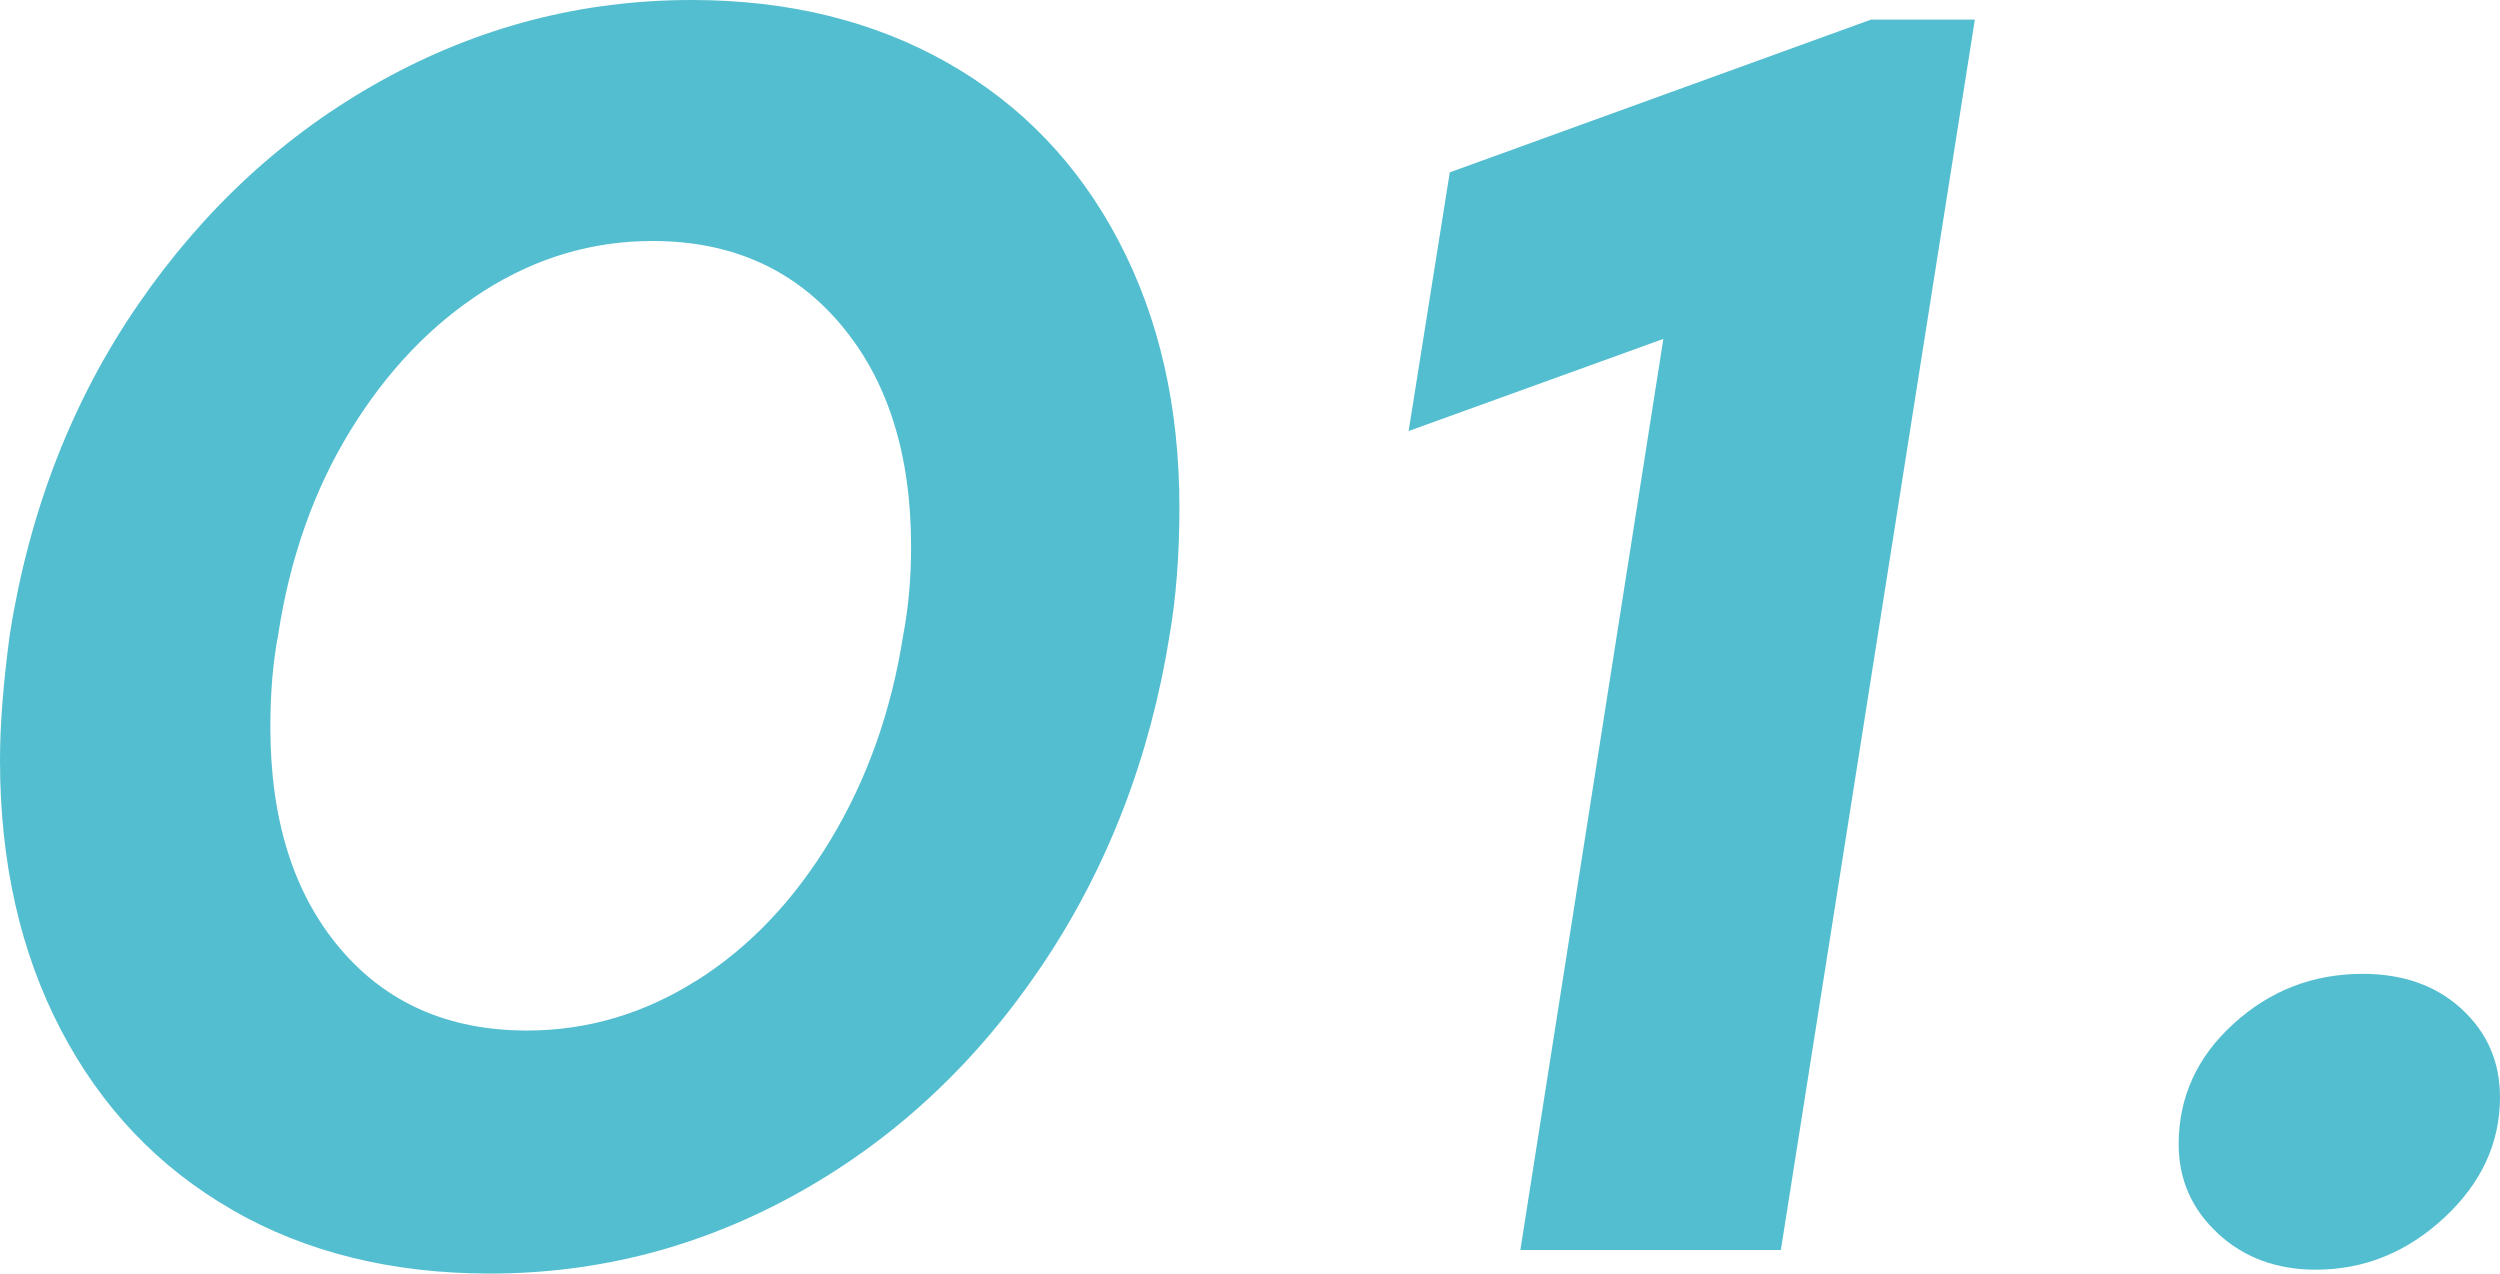
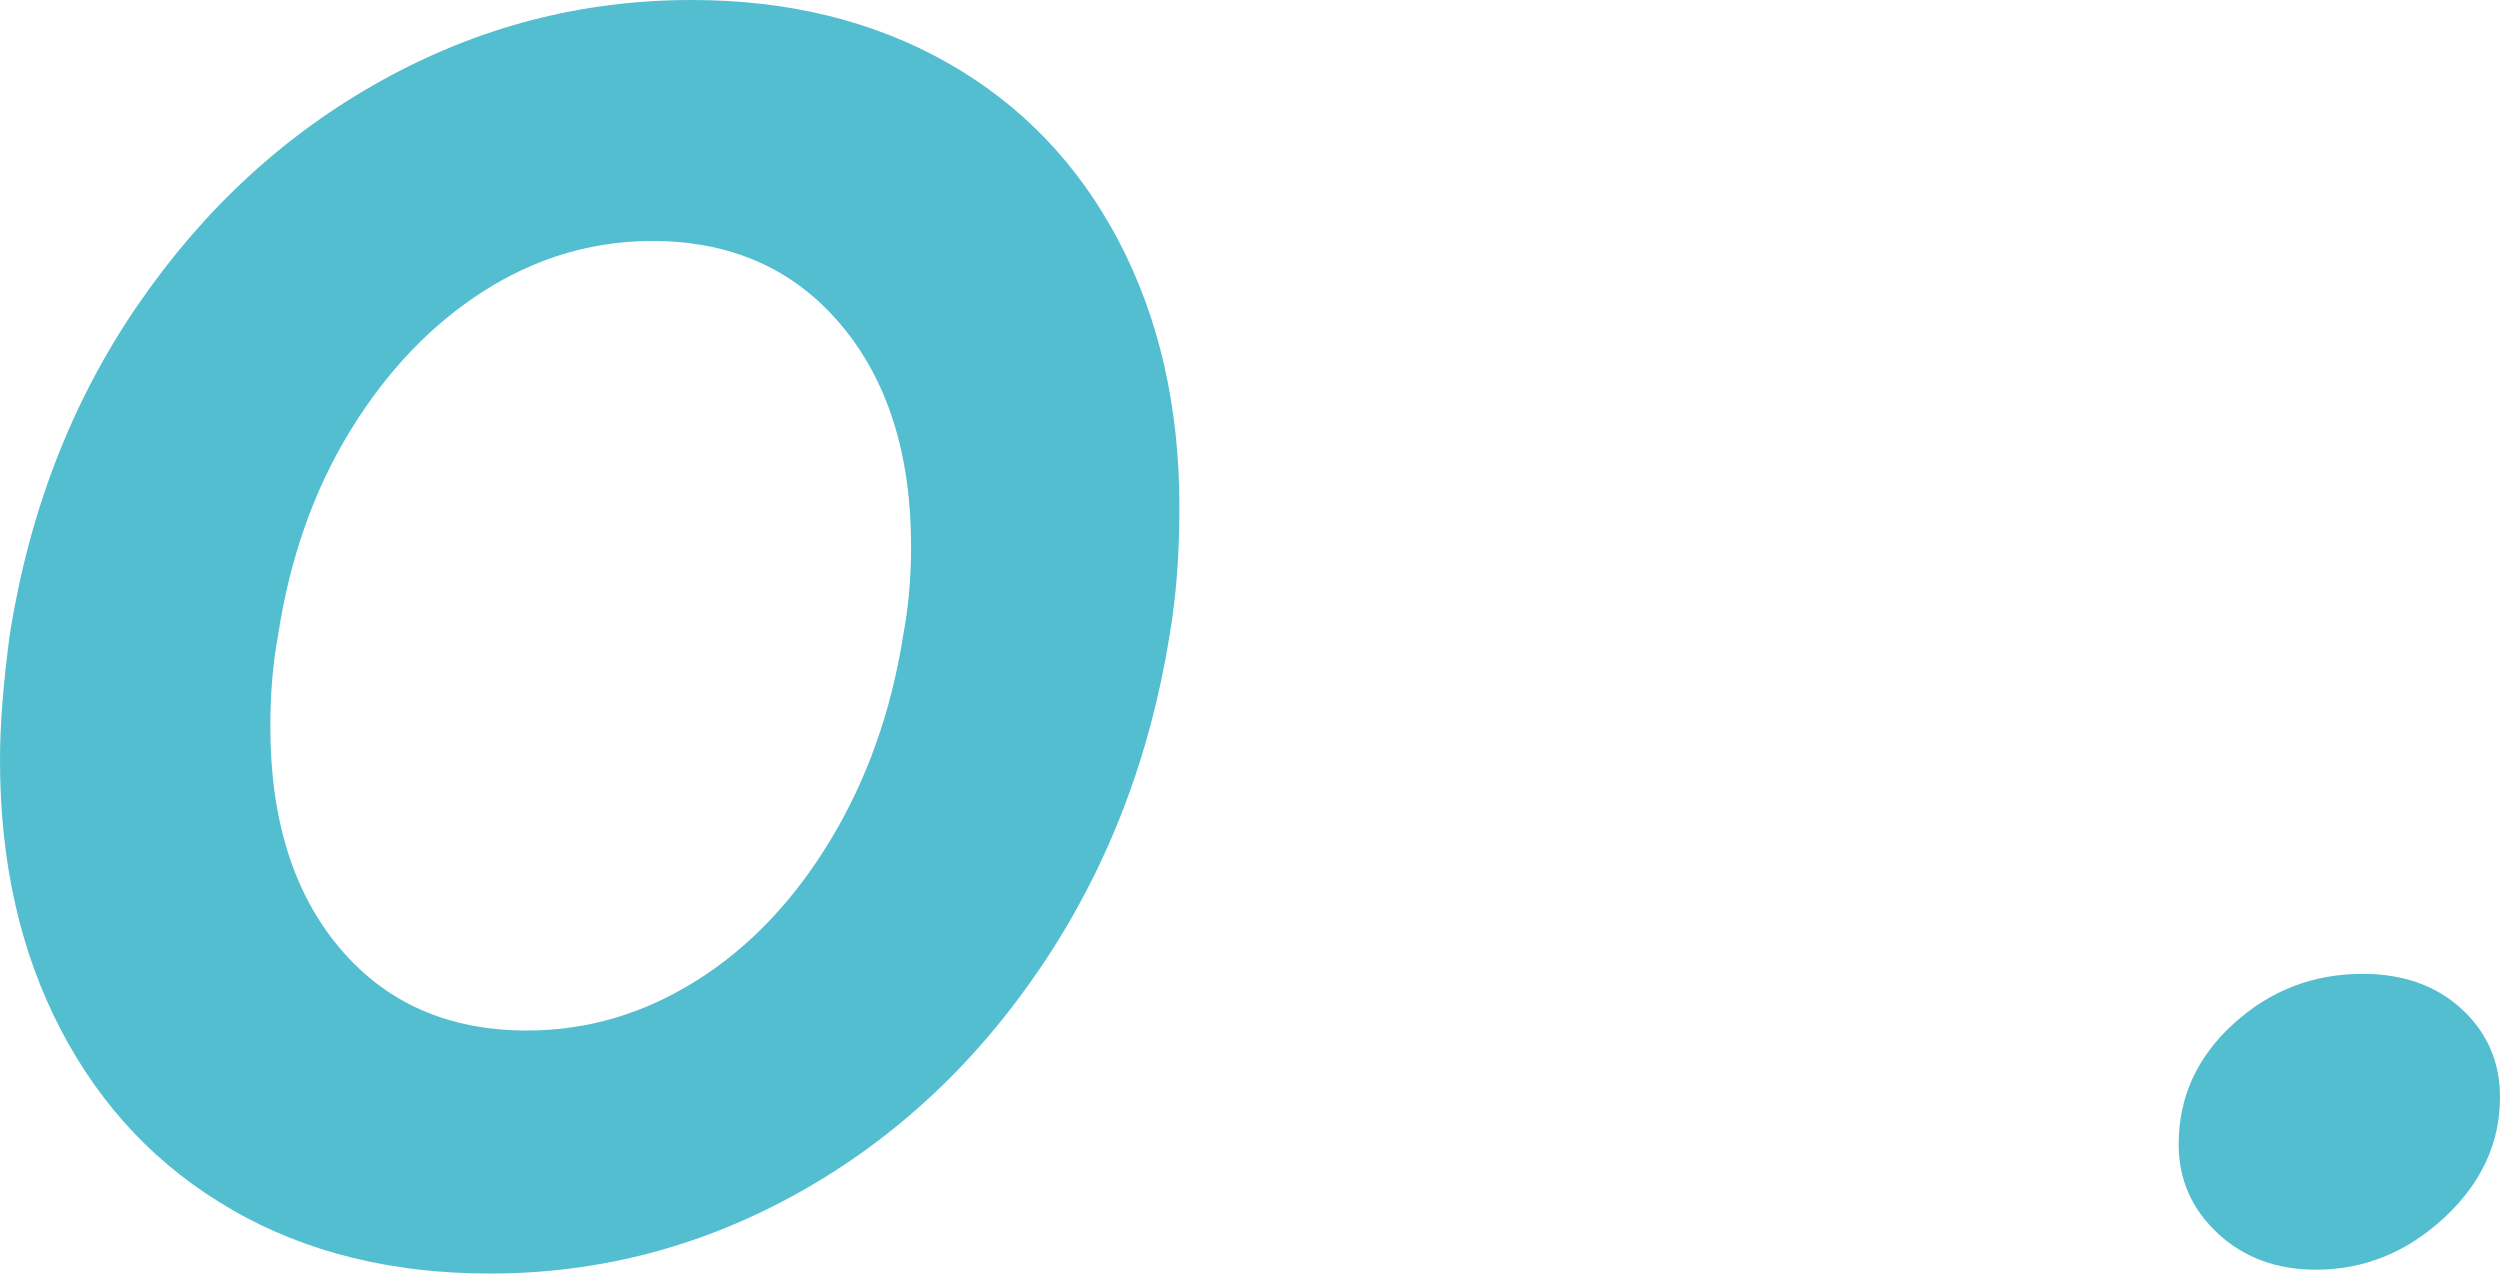
<svg xmlns="http://www.w3.org/2000/svg" id="Laag_2" viewBox="0 0 258.92 131.9">
  <defs>
    <style>.cls-1{fill:#53becf;}</style>
  </defs>
  <g id="Laag_1-2">
    <g>
      <path class="cls-1" d="M24.05,125.3c-7.64-4.39-13.56-10.62-17.76-18.67C2.1,98.59,0,89.28,0,78.73c0-3.65,.34-7.98,1.01-12.99,2.03-12.85,6.46-24.25,13.29-34.19,6.83-9.94,15.25-17.69,25.26-23.23C49.58,2.77,60.27,0,71.63,0c10.01,0,18.84,2.17,26.48,6.49,7.64,4.33,13.56,10.49,17.75,18.47,4.19,7.98,6.29,17.18,6.29,27.6,0,4.87-.34,9.27-1.01,13.19-2.03,12.72-6.43,24.12-13.19,34.19-6.77,10.08-15.15,17.93-25.16,23.54-10.01,5.61-20.7,8.42-32.06,8.42-10.15,0-19.04-2.2-26.68-6.59Zm48.09-23.74c5.48-3.45,10.11-8.32,13.9-14.61,3.79-6.29,6.29-13.36,7.51-21.21,.54-2.84,.81-5.88,.81-9.13,0-9.6-2.44-17.28-7.31-23.03-4.87-5.75-11.36-8.62-19.48-8.62-6.22,0-12.04,1.73-17.45,5.17-5.41,3.45-10.01,8.25-13.8,14.41-3.79,6.16-6.29,13.22-7.51,21.2-.54,2.84-.81,6.02-.81,9.54,0,9.61,2.4,17.25,7.2,22.93,4.8,5.68,11.26,8.52,19.38,8.52,6.22,0,12.07-1.72,17.55-5.17Z" />
-       <path class="cls-1" d="M184.45,129.46h-26.99l14.81-94.36-26.38,9.54,4.26-26.79L193.78,2.03h10.75l-20.09,127.43Z" />
-       <path class="cls-1" d="M229.7,127.74c-2.7-2.5-4.06-5.58-4.06-9.23,0-4.87,1.89-9.03,5.68-12.48,3.79-3.45,8.25-5.17,13.39-5.17,4.19,0,7.61,1.22,10.25,3.65,2.64,2.44,3.96,5.48,3.96,9.13,0,4.74-1.93,8.9-5.78,12.48-3.86,3.58-8.29,5.38-13.29,5.38-4.06,0-7.44-1.25-10.15-3.75Z" />
+       <path class="cls-1" d="M229.7,127.74c-2.7-2.5-4.06-5.58-4.06-9.23,0-4.87,1.89-9.03,5.68-12.48,3.79-3.45,8.25-5.17,13.39-5.17,4.19,0,7.61,1.22,10.25,3.65,2.64,2.44,3.96,5.48,3.96,9.13,0,4.74-1.93,8.9-5.78,12.48-3.86,3.58-8.29,5.38-13.29,5.38-4.06,0-7.44-1.25-10.15-3.75" />
    </g>
  </g>
</svg>